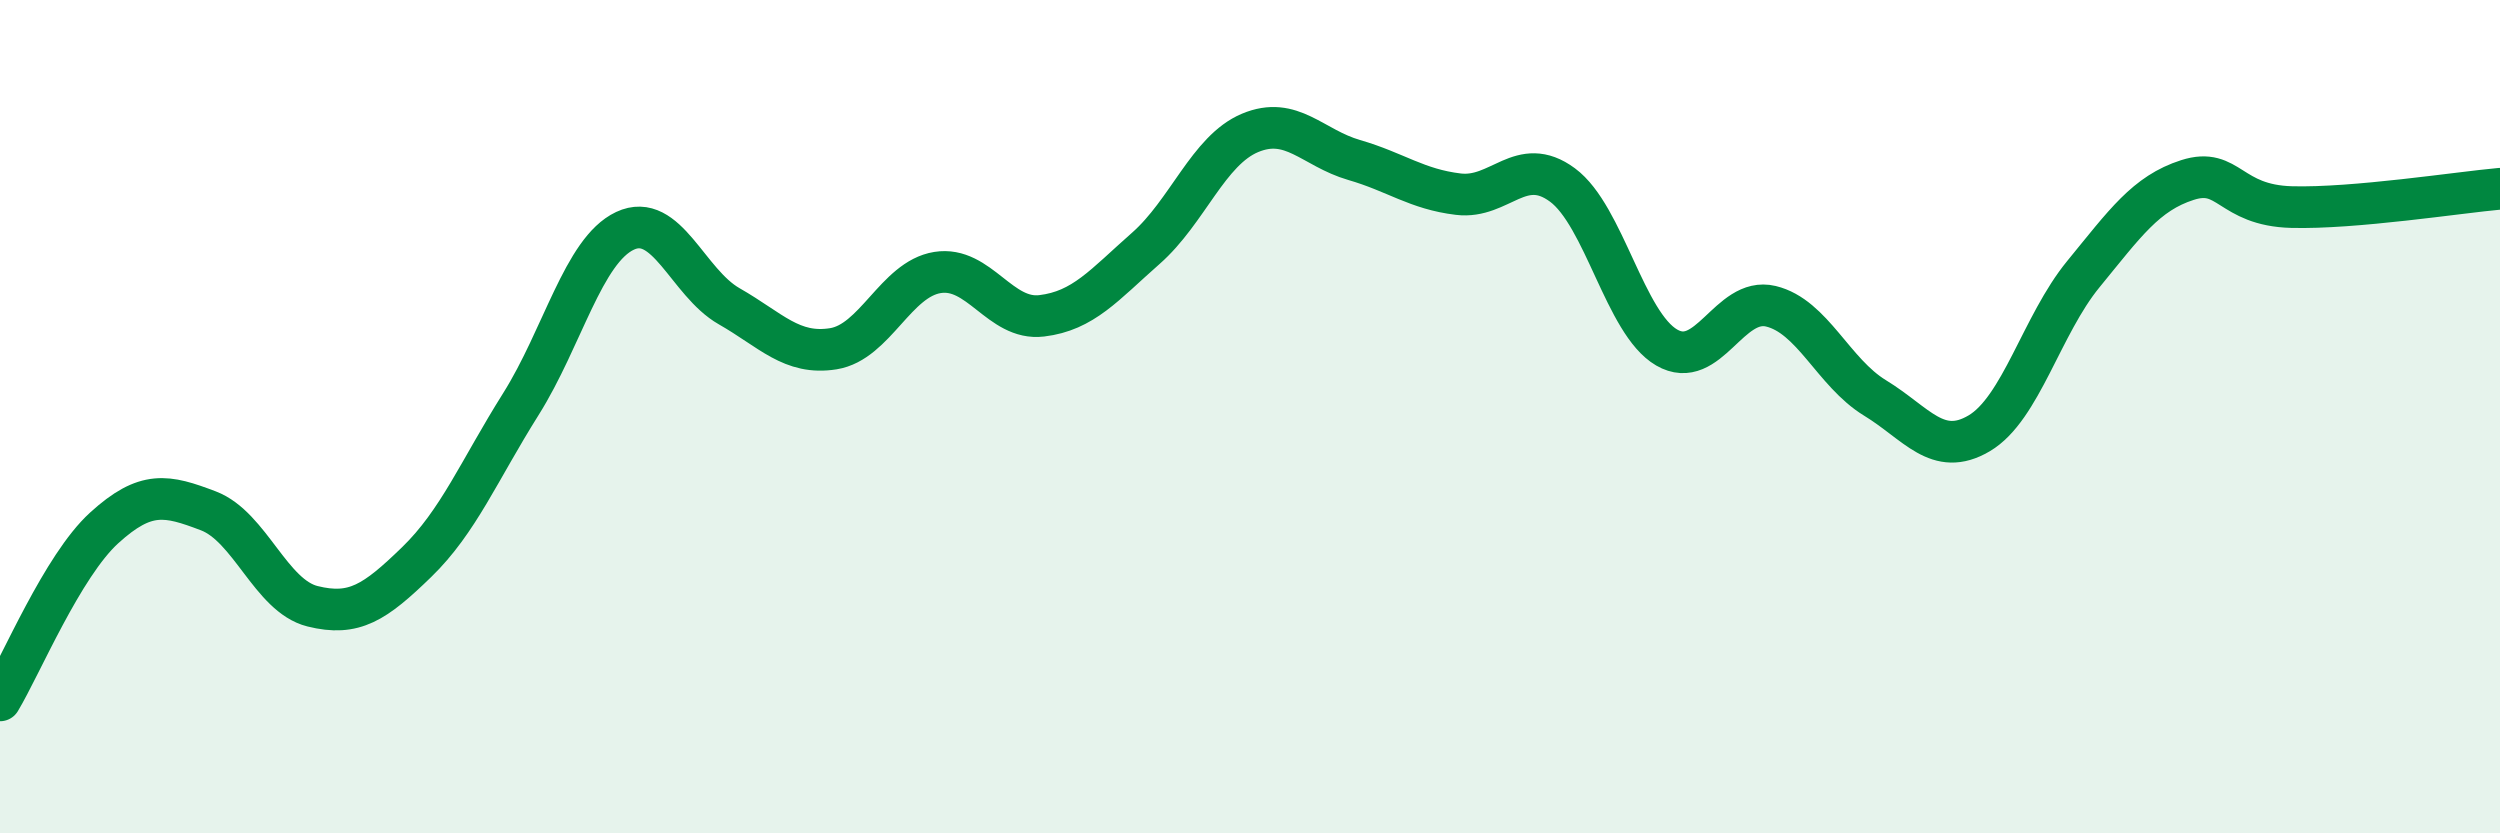
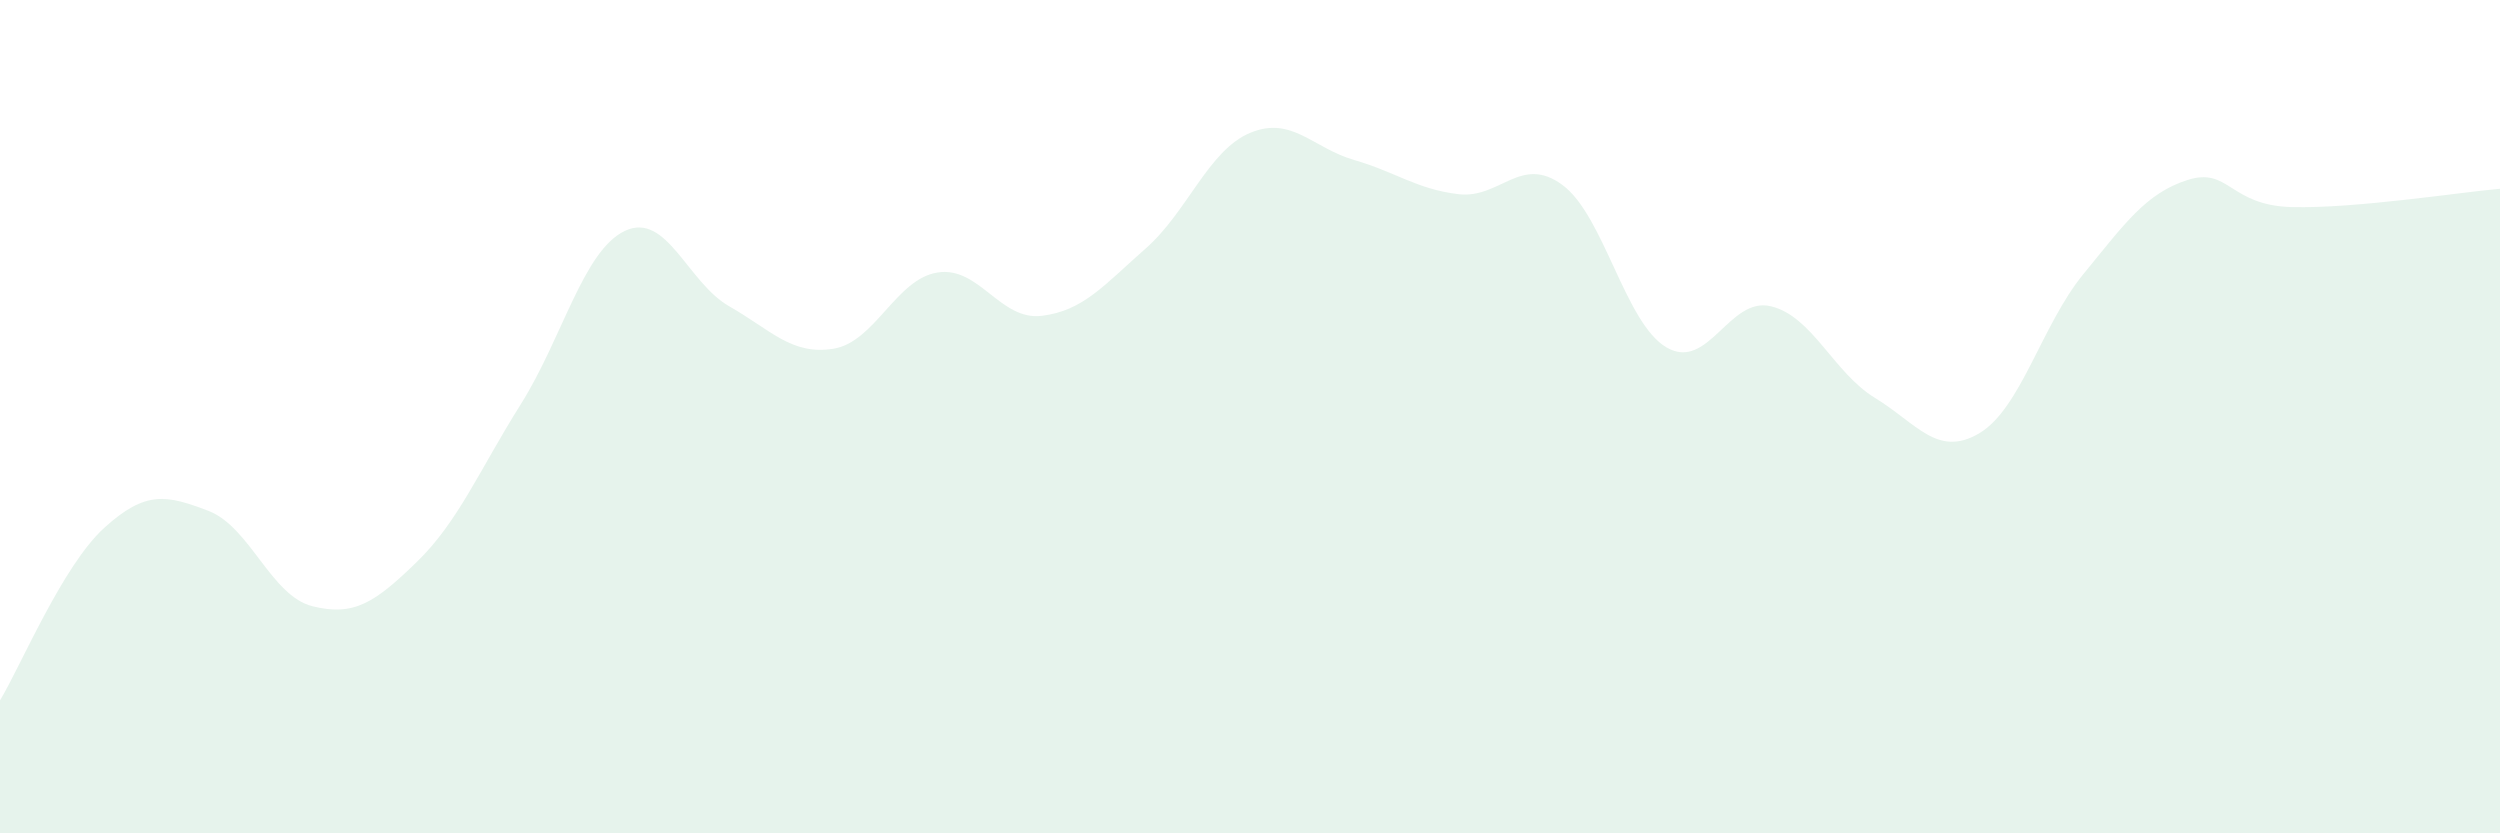
<svg xmlns="http://www.w3.org/2000/svg" width="60" height="20" viewBox="0 0 60 20">
  <path d="M 0,16.81 C 0.5,15.98 1.5,13.58 2.5,12.67 C 3.5,11.76 4,11.88 5,12.26 C 6,12.64 6.5,14.3 7.5,14.55 C 8.5,14.8 9,14.46 10,13.49 C 11,12.52 11.5,11.29 12.5,9.7 C 13.5,8.11 14,6.01 15,5.54 C 16,5.07 16.5,6.78 17.5,7.35 C 18.5,7.92 19,8.53 20,8.37 C 21,8.21 21.5,6.7 22.5,6.54 C 23.5,6.38 24,7.7 25,7.58 C 26,7.46 26.5,6.84 27.5,5.96 C 28.5,5.08 29,3.61 30,3.19 C 31,2.77 31.5,3.55 32.5,3.84 C 33.5,4.13 34,4.54 35,4.66 C 36,4.78 36.5,3.7 37.5,4.44 C 38.5,5.18 39,7.76 40,8.34 C 41,8.92 41.5,7.11 42.5,7.35 C 43.5,7.59 44,8.94 45,9.55 C 46,10.16 46.5,10.99 47.5,10.4 C 48.5,9.81 49,7.8 50,6.58 C 51,5.36 51.5,4.64 52.5,4.32 C 53.5,4 53.5,4.93 55,4.97 C 56.5,5.01 59,4.62 60,4.53L60 20L0 20Z" fill="#008740" opacity="0.1" stroke-linecap="round" stroke-linejoin="round" />
-   <path d="M 0,16.81 C 0.5,15.98 1.5,13.58 2.5,12.67 C 3.5,11.76 4,11.88 5,12.26 C 6,12.64 6.5,14.3 7.5,14.55 C 8.5,14.8 9,14.46 10,13.49 C 11,12.52 11.5,11.29 12.5,9.7 C 13.5,8.11 14,6.01 15,5.54 C 16,5.07 16.5,6.78 17.5,7.35 C 18.5,7.92 19,8.53 20,8.37 C 21,8.21 21.5,6.7 22.5,6.54 C 23.5,6.38 24,7.7 25,7.58 C 26,7.46 26.5,6.84 27.5,5.96 C 28.5,5.08 29,3.61 30,3.19 C 31,2.77 31.5,3.55 32.5,3.84 C 33.5,4.13 34,4.54 35,4.66 C 36,4.78 36.5,3.7 37.5,4.44 C 38.5,5.18 39,7.76 40,8.34 C 41,8.92 41.5,7.11 42.5,7.35 C 43.5,7.59 44,8.94 45,9.55 C 46,10.16 46.5,10.99 47.5,10.4 C 48.5,9.81 49,7.8 50,6.58 C 51,5.36 51.5,4.64 52.5,4.32 C 53.5,4 53.5,4.93 55,4.97 C 56.5,5.01 59,4.62 60,4.53" stroke="#008740" stroke-width="1" fill="none" stroke-linecap="round" stroke-linejoin="round" />
</svg>